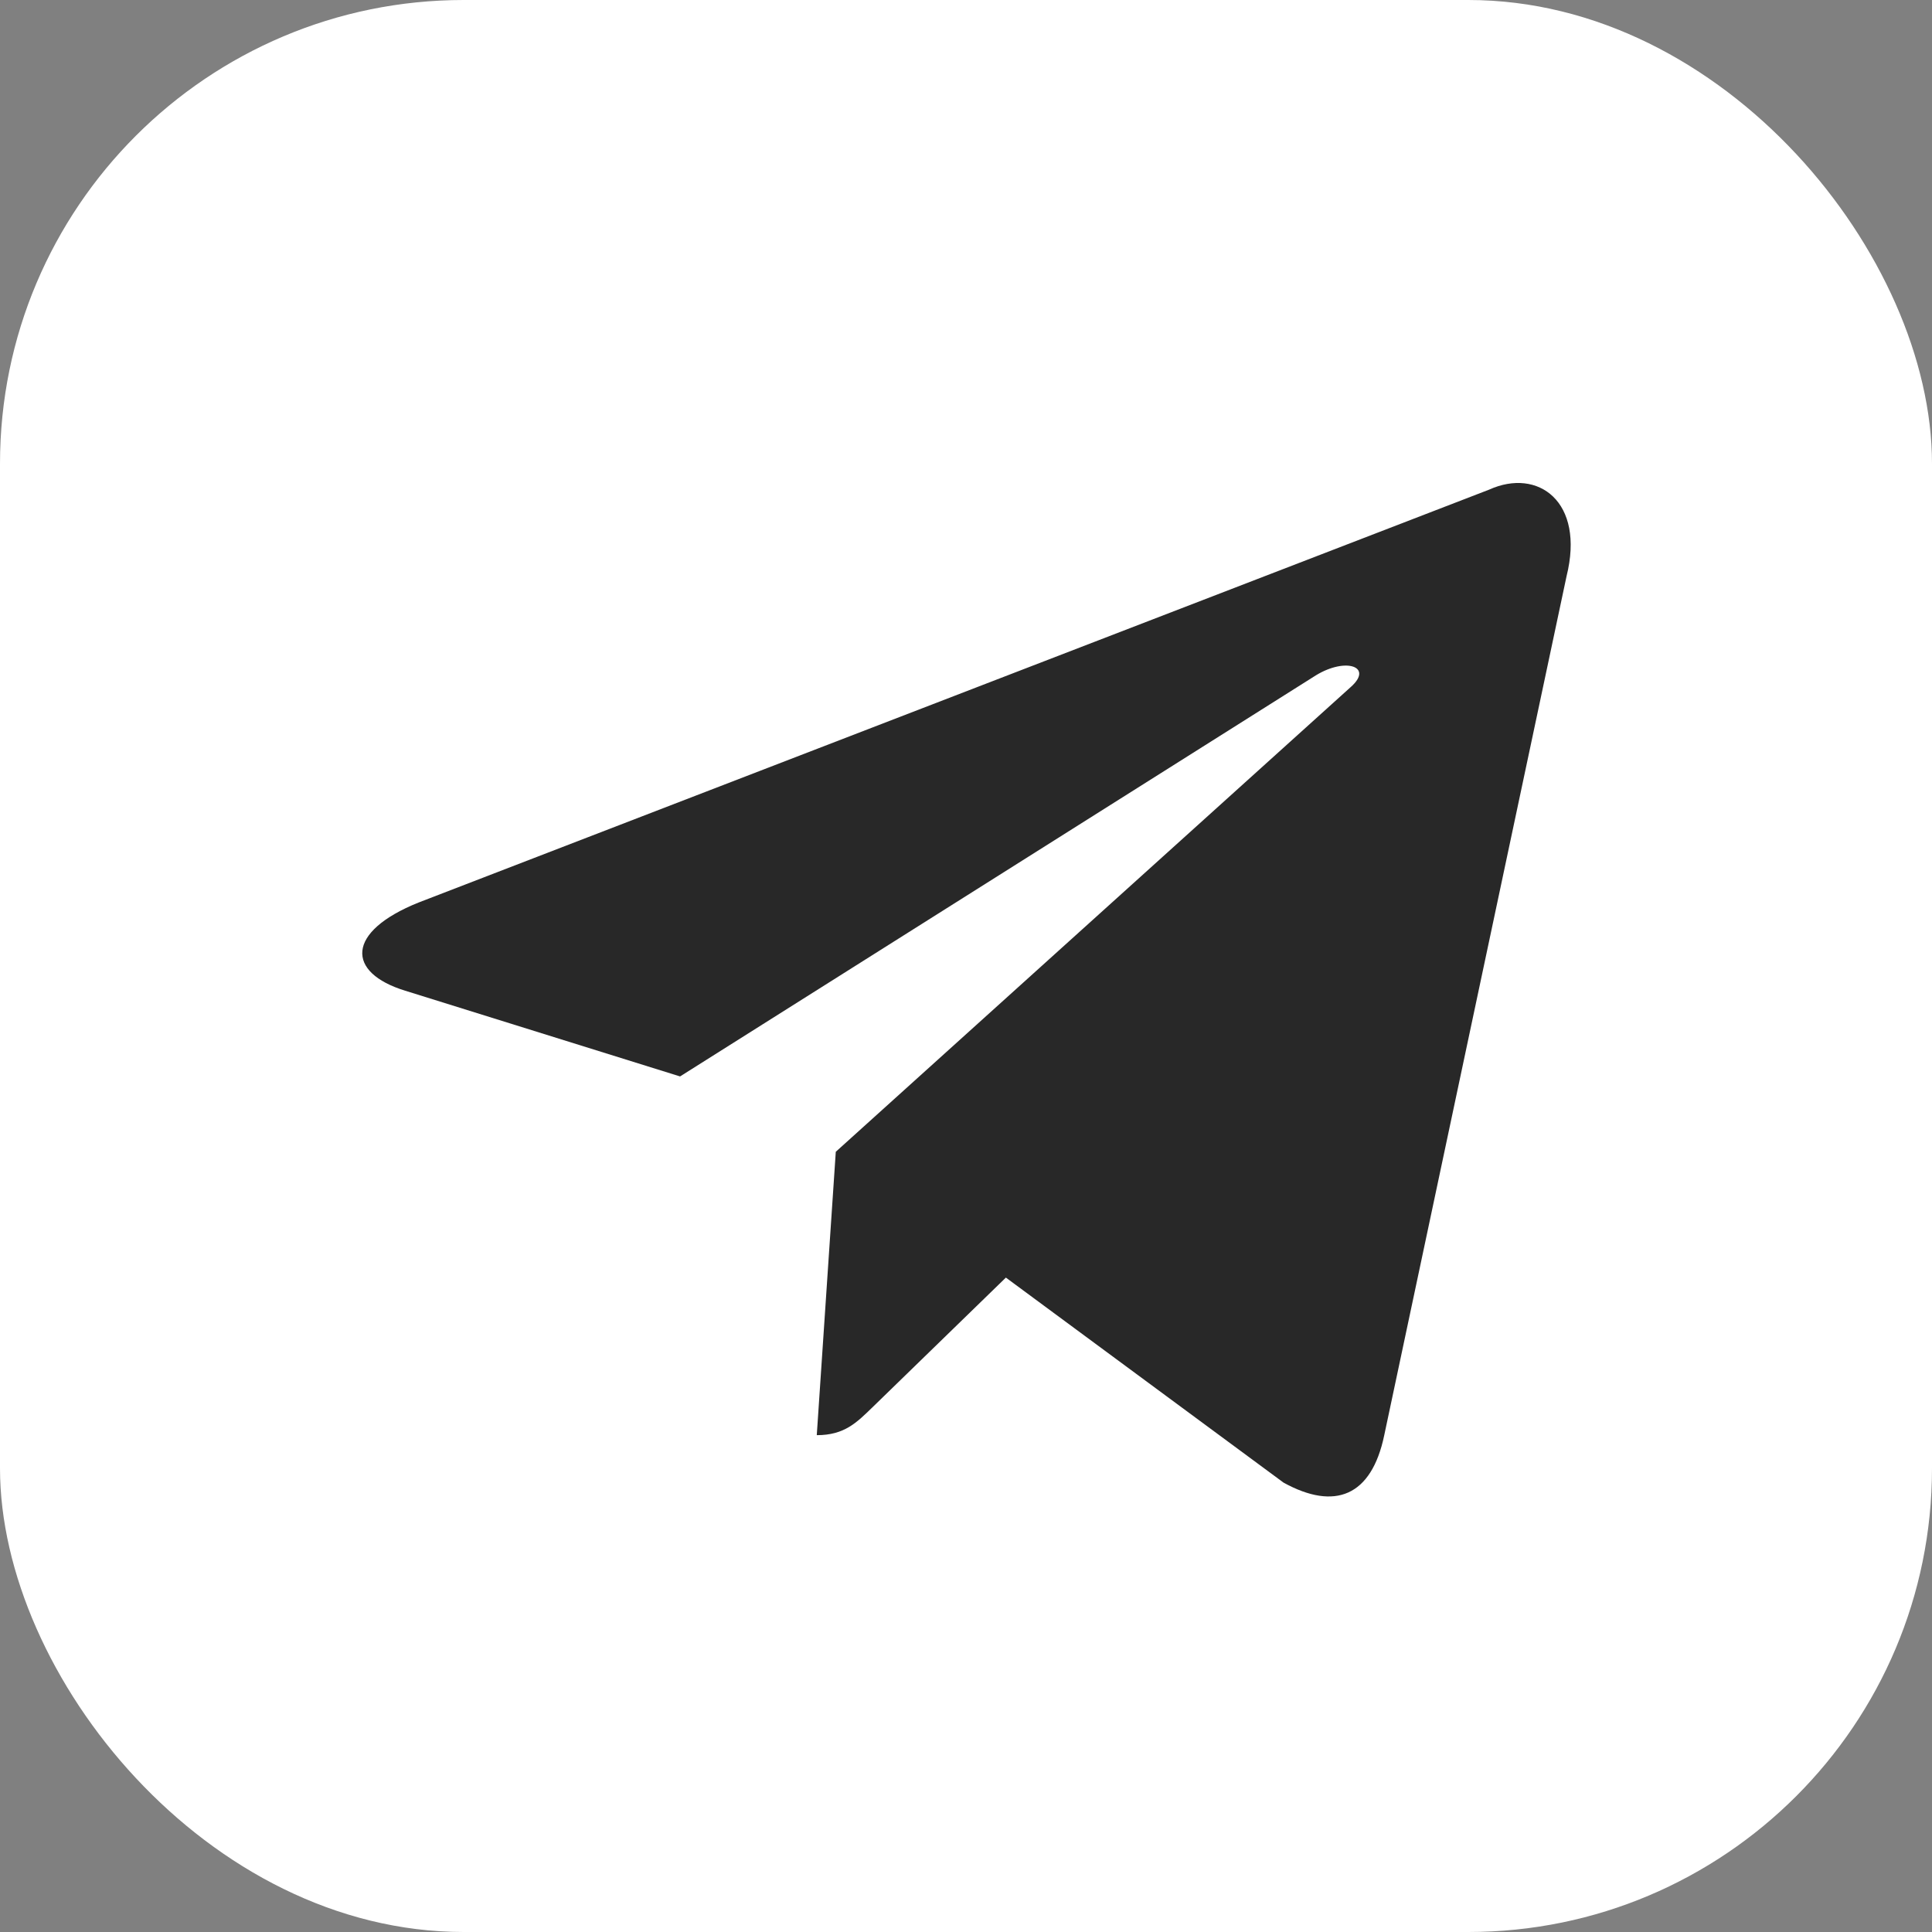
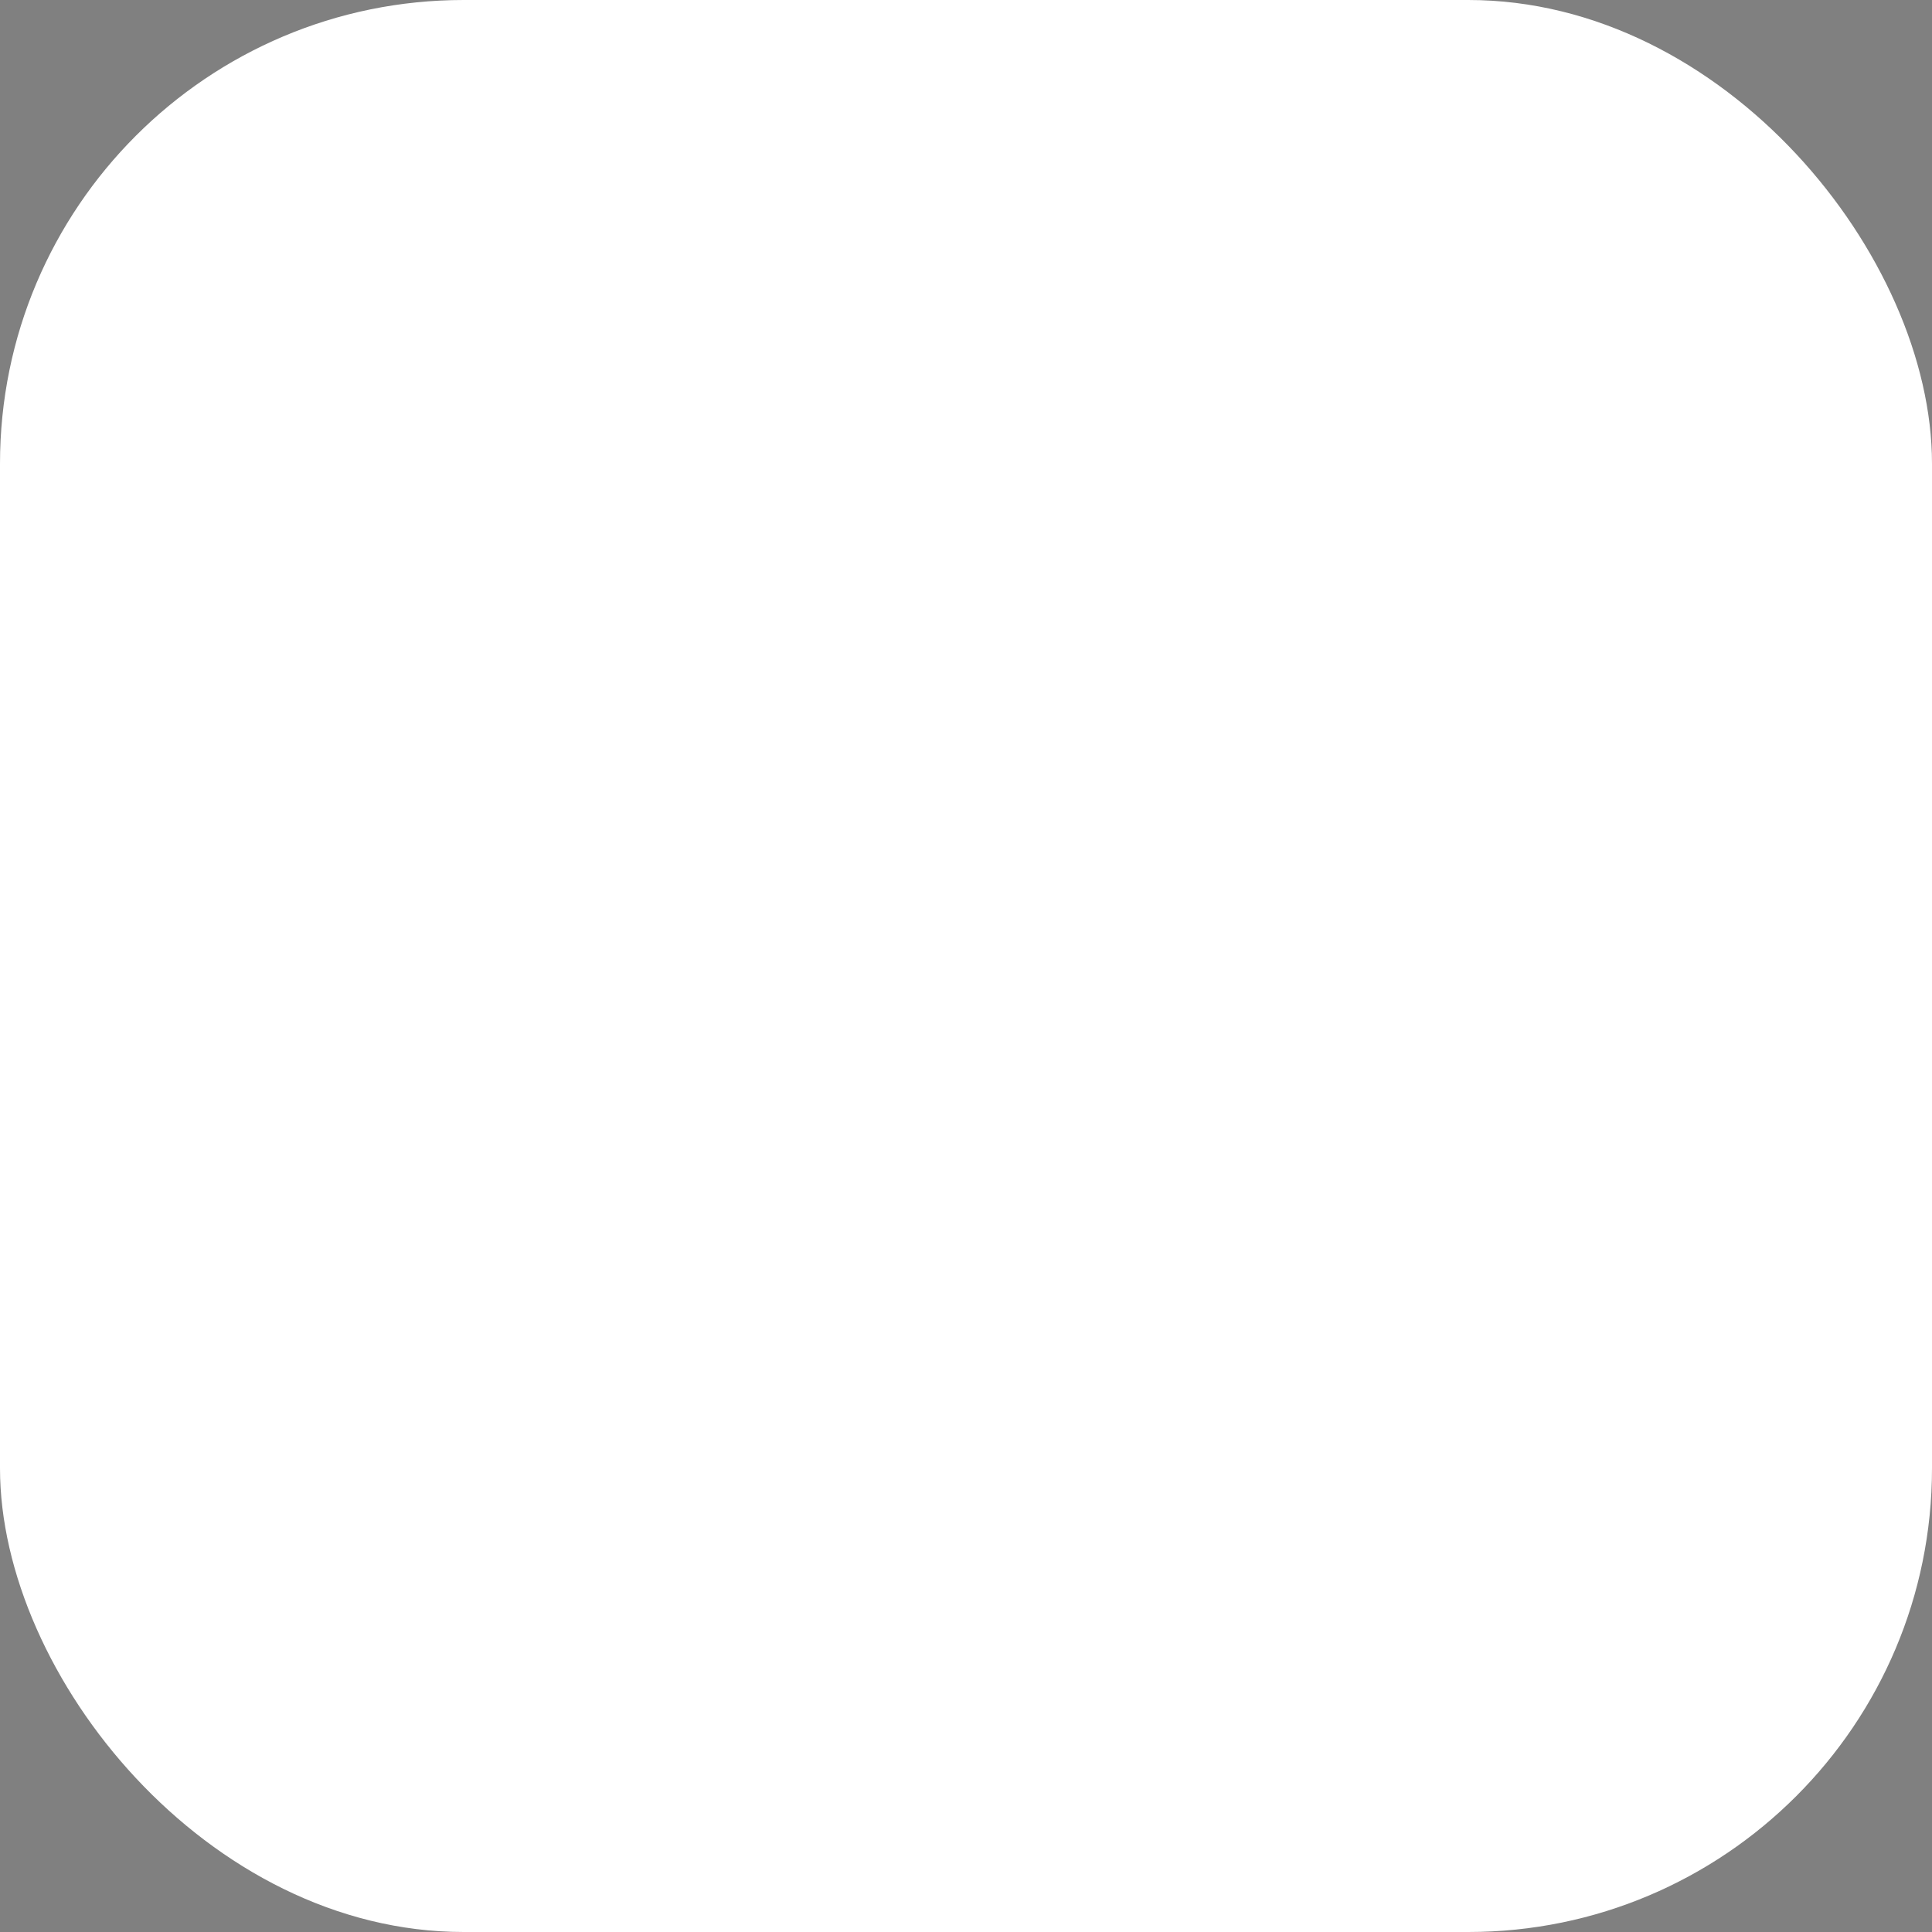
<svg xmlns="http://www.w3.org/2000/svg" width="25" height="25" viewBox="0 0 25 25" fill="none">
  <rect x="0" y="0" width="25" height="25" fill="#808080" stroke="none" />
  <rect width="25" height="25" rx="6" fill="white" />
-   <path d="M19.269 6.336L5.418 11.678C4.472 12.057 4.478 12.585 5.244 12.82L8.8 13.929L17.029 8.738C17.418 8.501 17.773 8.628 17.481 8.888L10.815 14.904H10.813L10.815 14.905L10.569 18.571C10.929 18.571 11.087 18.406 11.289 18.211L13.016 16.532L16.609 19.185C17.272 19.55 17.747 19.363 17.912 18.572L20.271 7.457C20.512 6.489 19.901 6.05 19.269 6.336Z" fill="#282828" />
</svg>